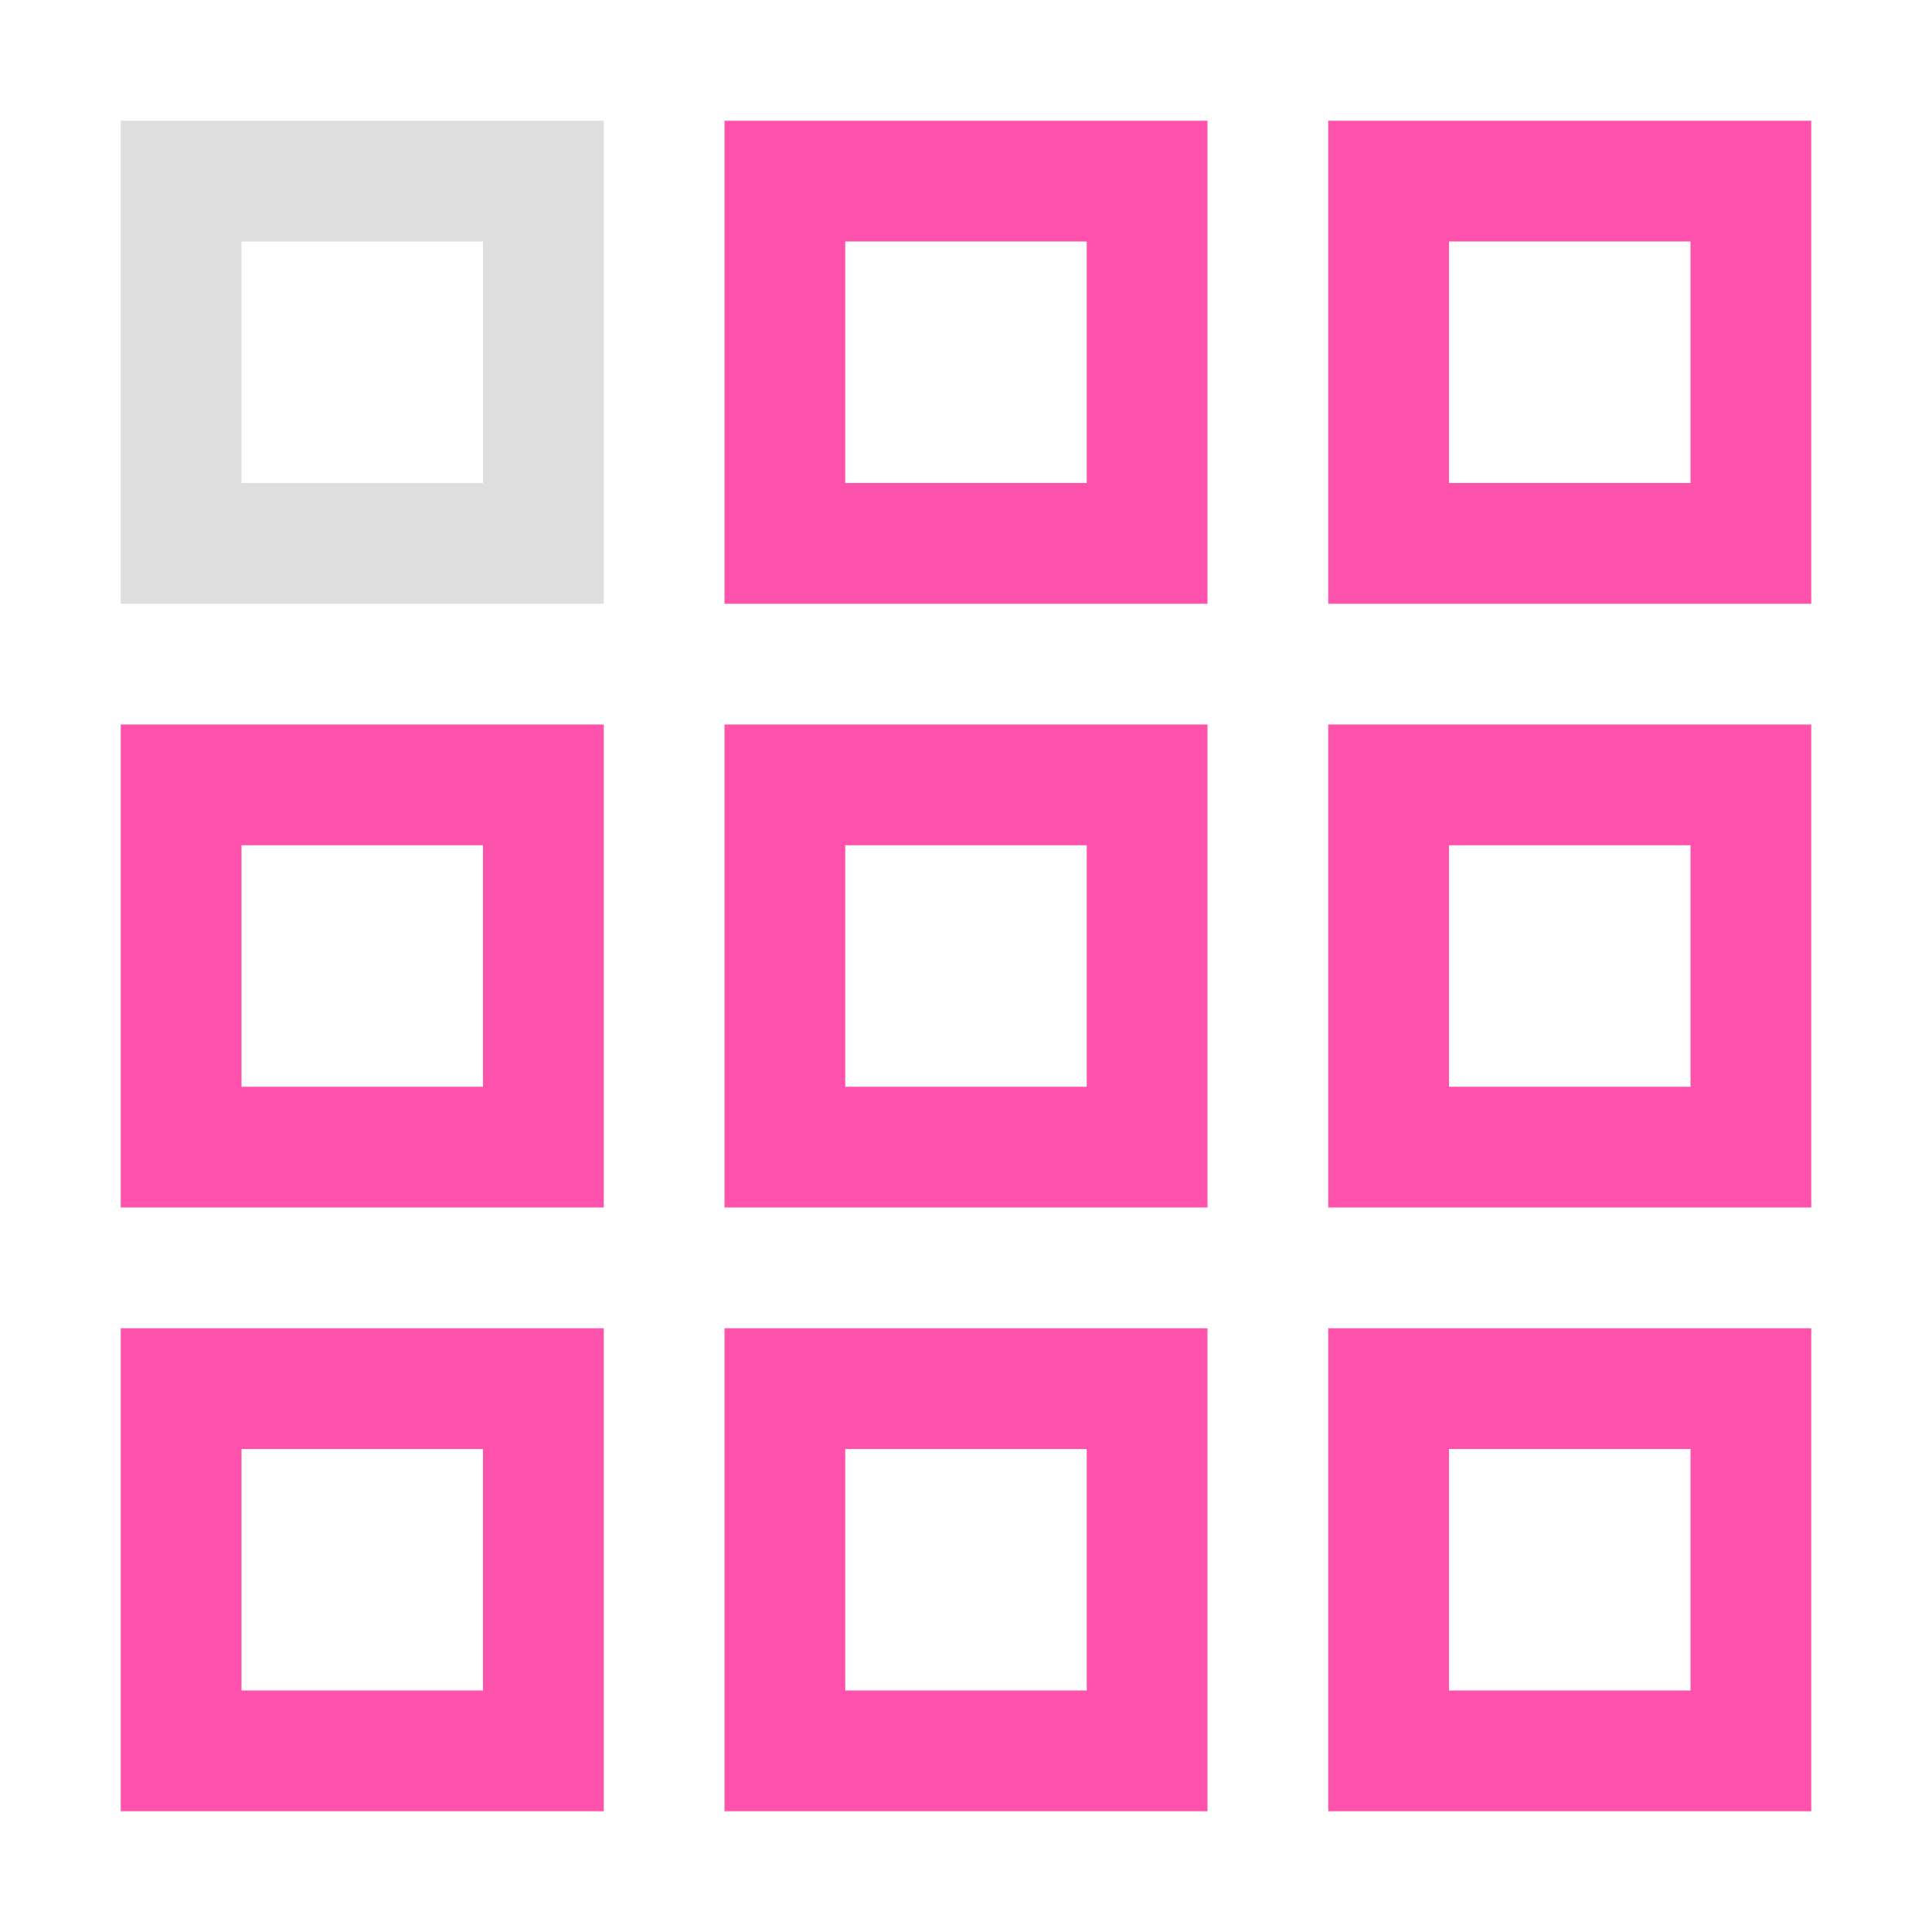
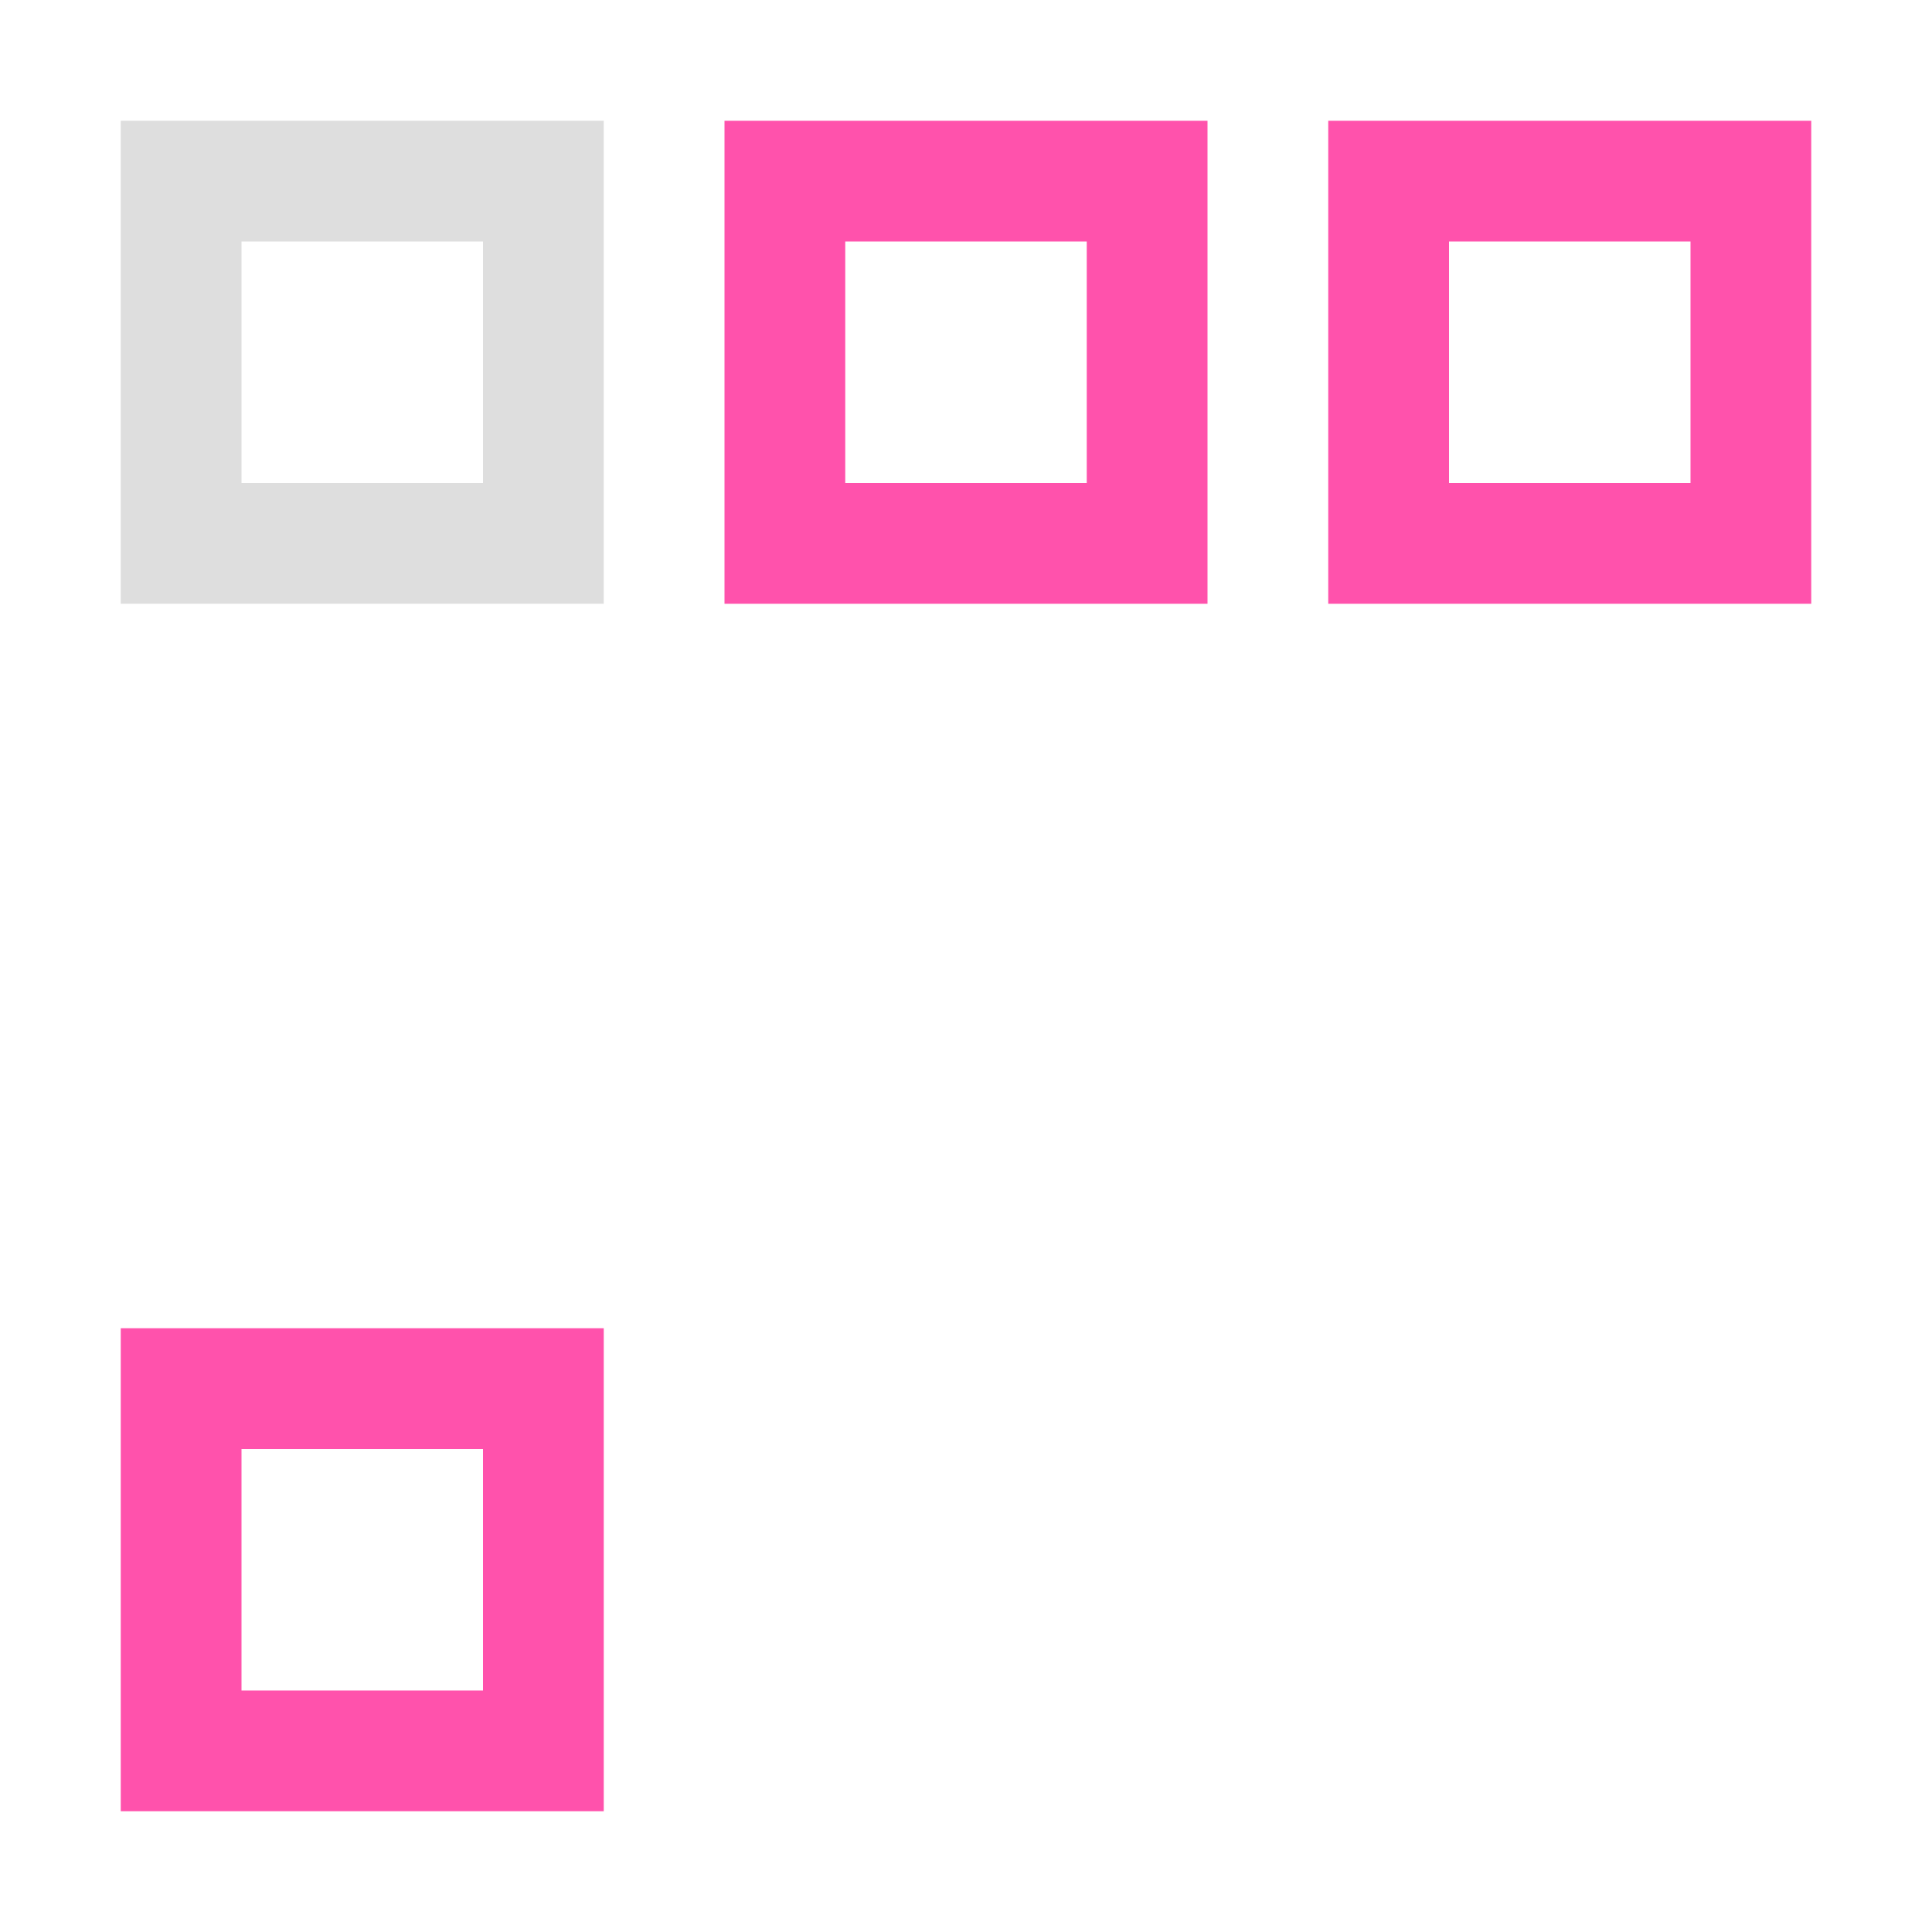
<svg xmlns="http://www.w3.org/2000/svg" id="svg1" width="16" height="16" version="1.1">
  <style id="s0">.success{fill:#009909}.error{fill:#0af}</style>
  <path id="rect866" d="M1 1v4h4V1H1zm1 1h2v2H2V2z" style="fill:#dedede;fill-rule:evenodd;stroke-linecap:round;stroke-linejoin:round;stop-color:#000" />
  <path id="path871" d="M6 1v4h4V1Zm1 1h2v2H7Z" style="fill:#ff1990;fill-rule:evenodd;stroke-linecap:round;stroke-linejoin:round;stop-color:#000;fill-opacity:1;opacity:.75" />
  <path id="path873" d="M11 1v4h4V1Zm1 1h2v2h-2z" style="fill:#ff1990;fill-rule:evenodd;stroke-linecap:round;stroke-linejoin:round;stop-color:#000;fill-opacity:1;opacity:.75" />
-   <path id="path875" d="M1 6v4h4V6Zm1 1h2v2H2Z" style="fill:#ff1990;fill-rule:evenodd;stroke-linecap:round;stroke-linejoin:round;stop-color:#000;fill-opacity:1;opacity:.75" />
-   <path id="path877" d="M6 6v4h4V6Zm1 1h2v2H7Z" style="fill:#ff1990;fill-rule:evenodd;stroke-linecap:round;stroke-linejoin:round;stop-color:#000;fill-opacity:1;opacity:.75" />
-   <path id="path879" d="M11 6v4h4V6Zm1 1h2v2h-2z" style="fill:#ff1990;fill-rule:evenodd;stroke-linecap:round;stroke-linejoin:round;stop-color:#000;fill-opacity:1;opacity:.75" />
  <path id="path881" d="M1 11v4h4v-4zm1 1h2v2H2Z" style="fill:#ff1990;fill-rule:evenodd;stroke-linecap:round;stroke-linejoin:round;stop-color:#000;fill-opacity:1;opacity:.75" />
-   <path id="path883" d="M6 11v4h4v-4zm1 1h2v2H7Z" style="fill:#ff1990;fill-rule:evenodd;stroke-linecap:round;stroke-linejoin:round;stop-color:#000;fill-opacity:1;opacity:.75" />
-   <path id="path885" d="M11 11v4h4v-4zm1 1h2v2h-2z" style="fill:#ff1990;fill-rule:evenodd;stroke-linecap:round;stroke-linejoin:round;stop-color:#000;fill-opacity:1;opacity:.75" />
</svg>